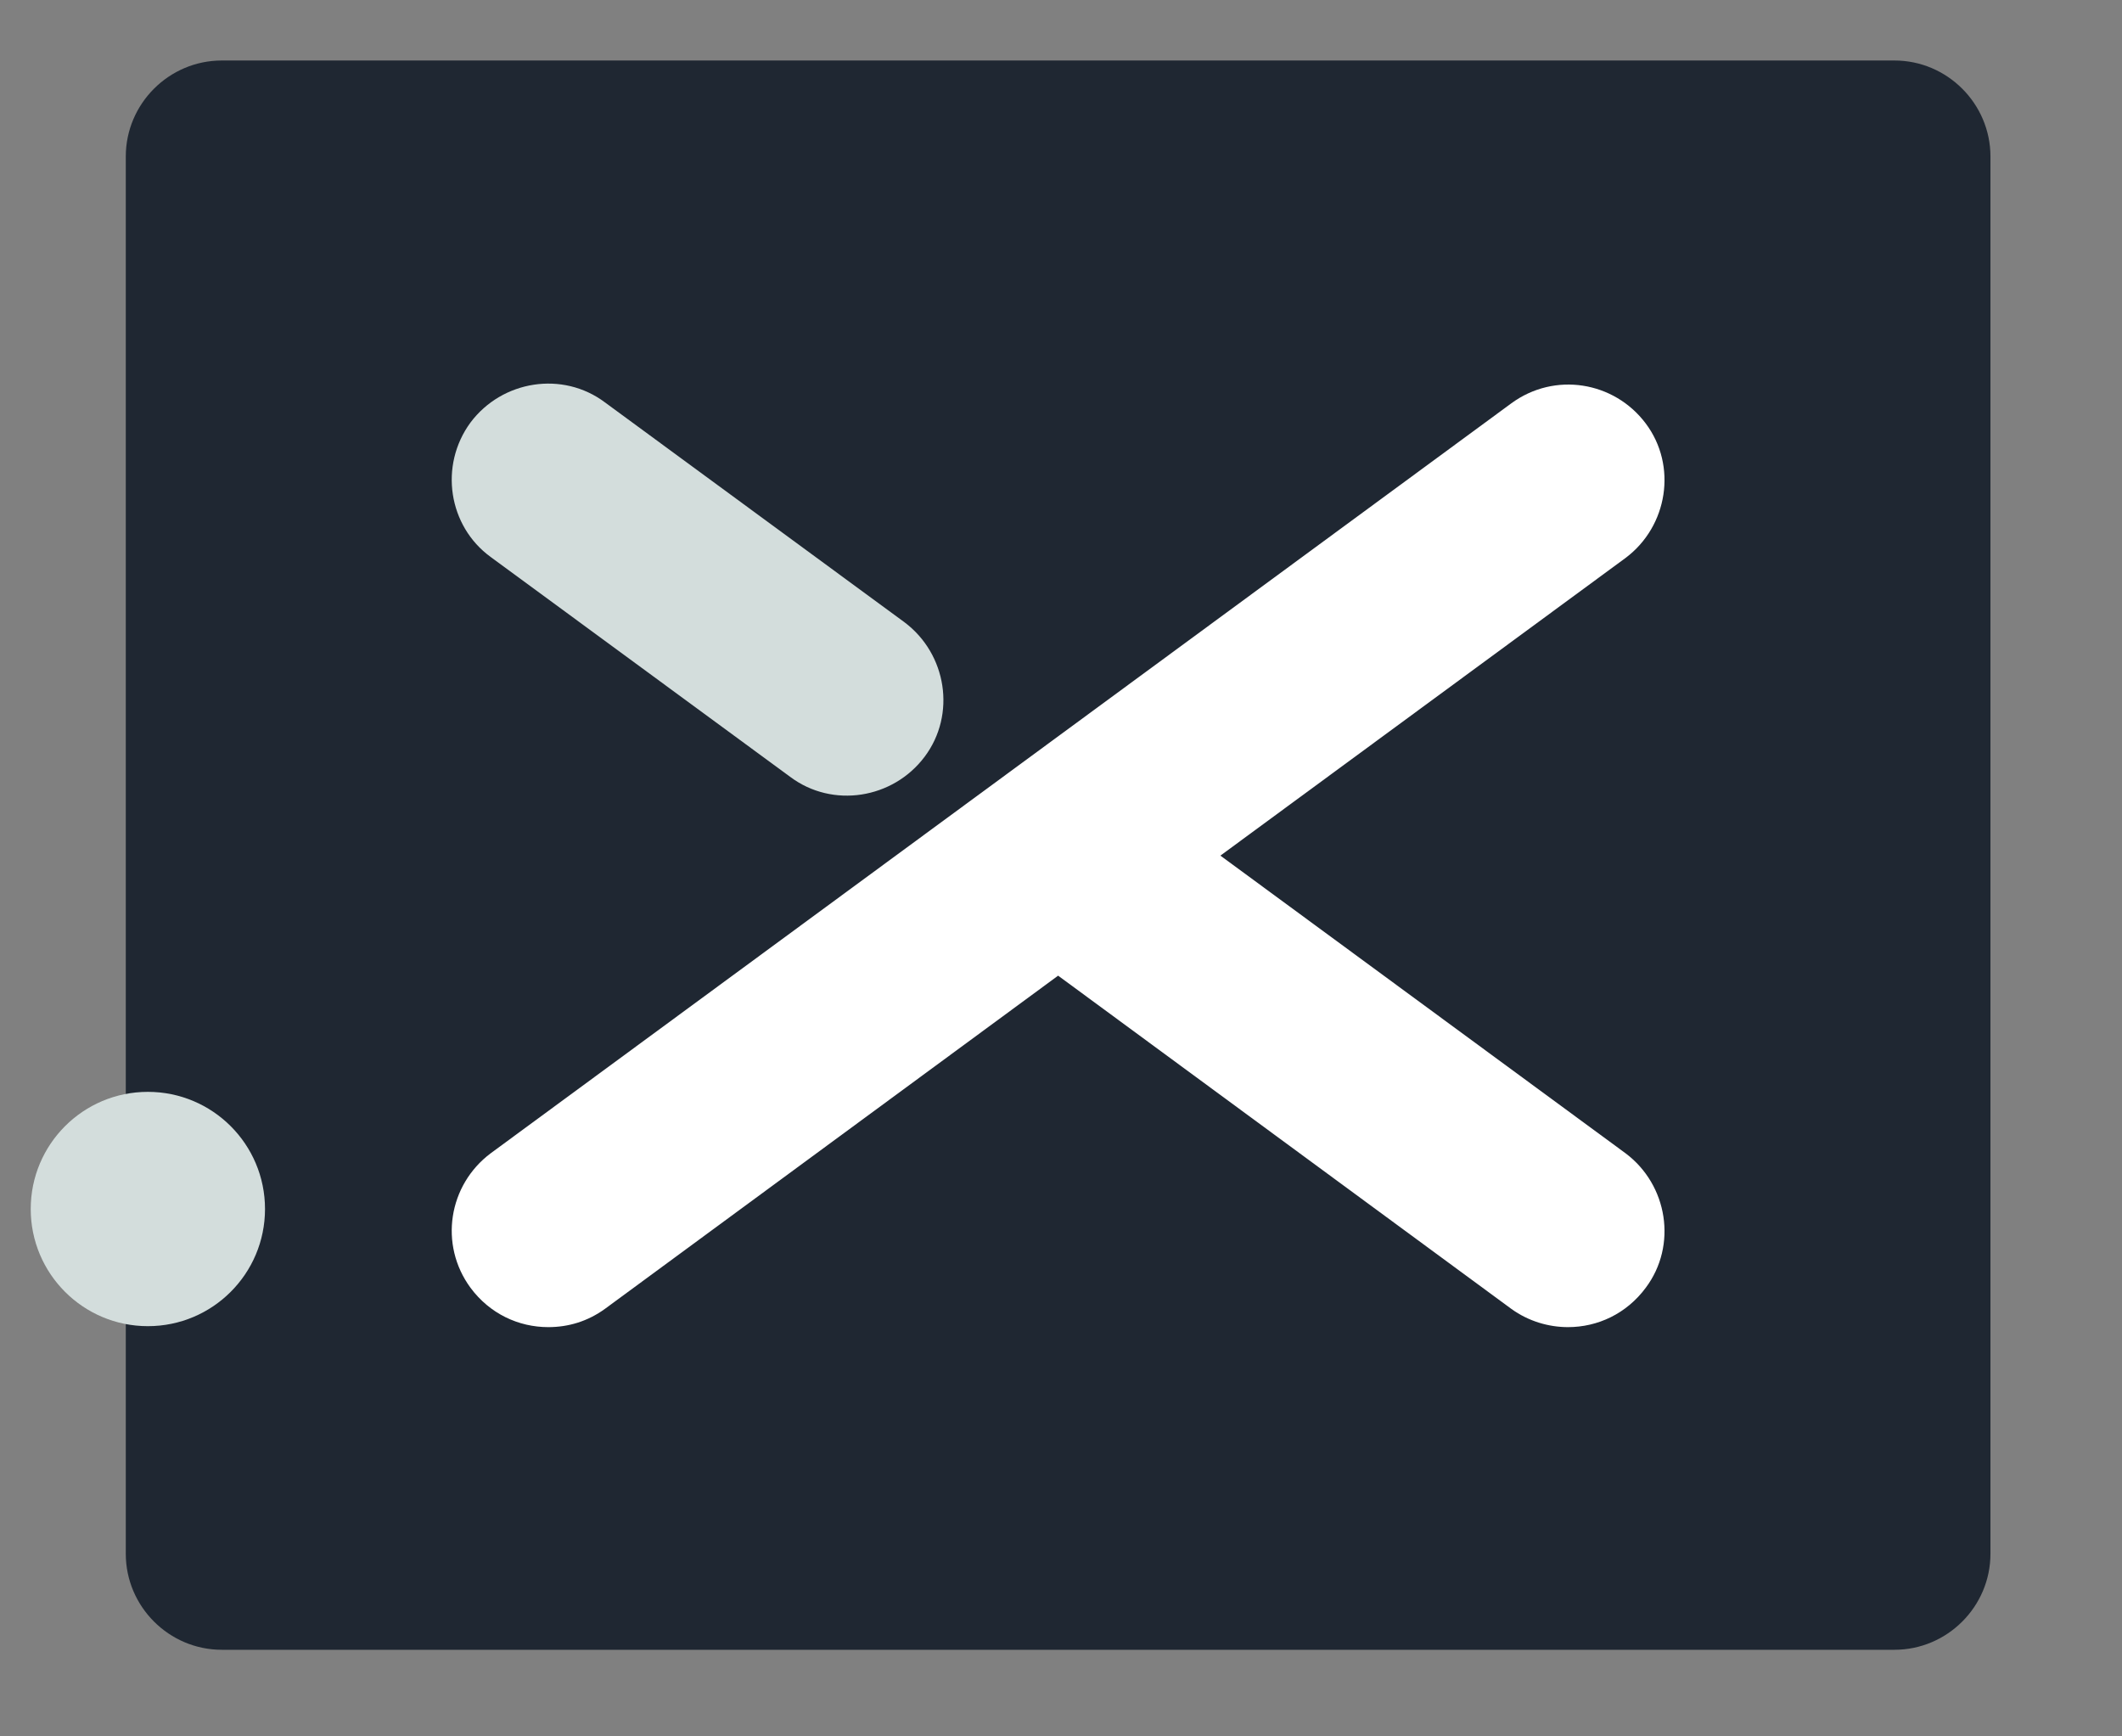
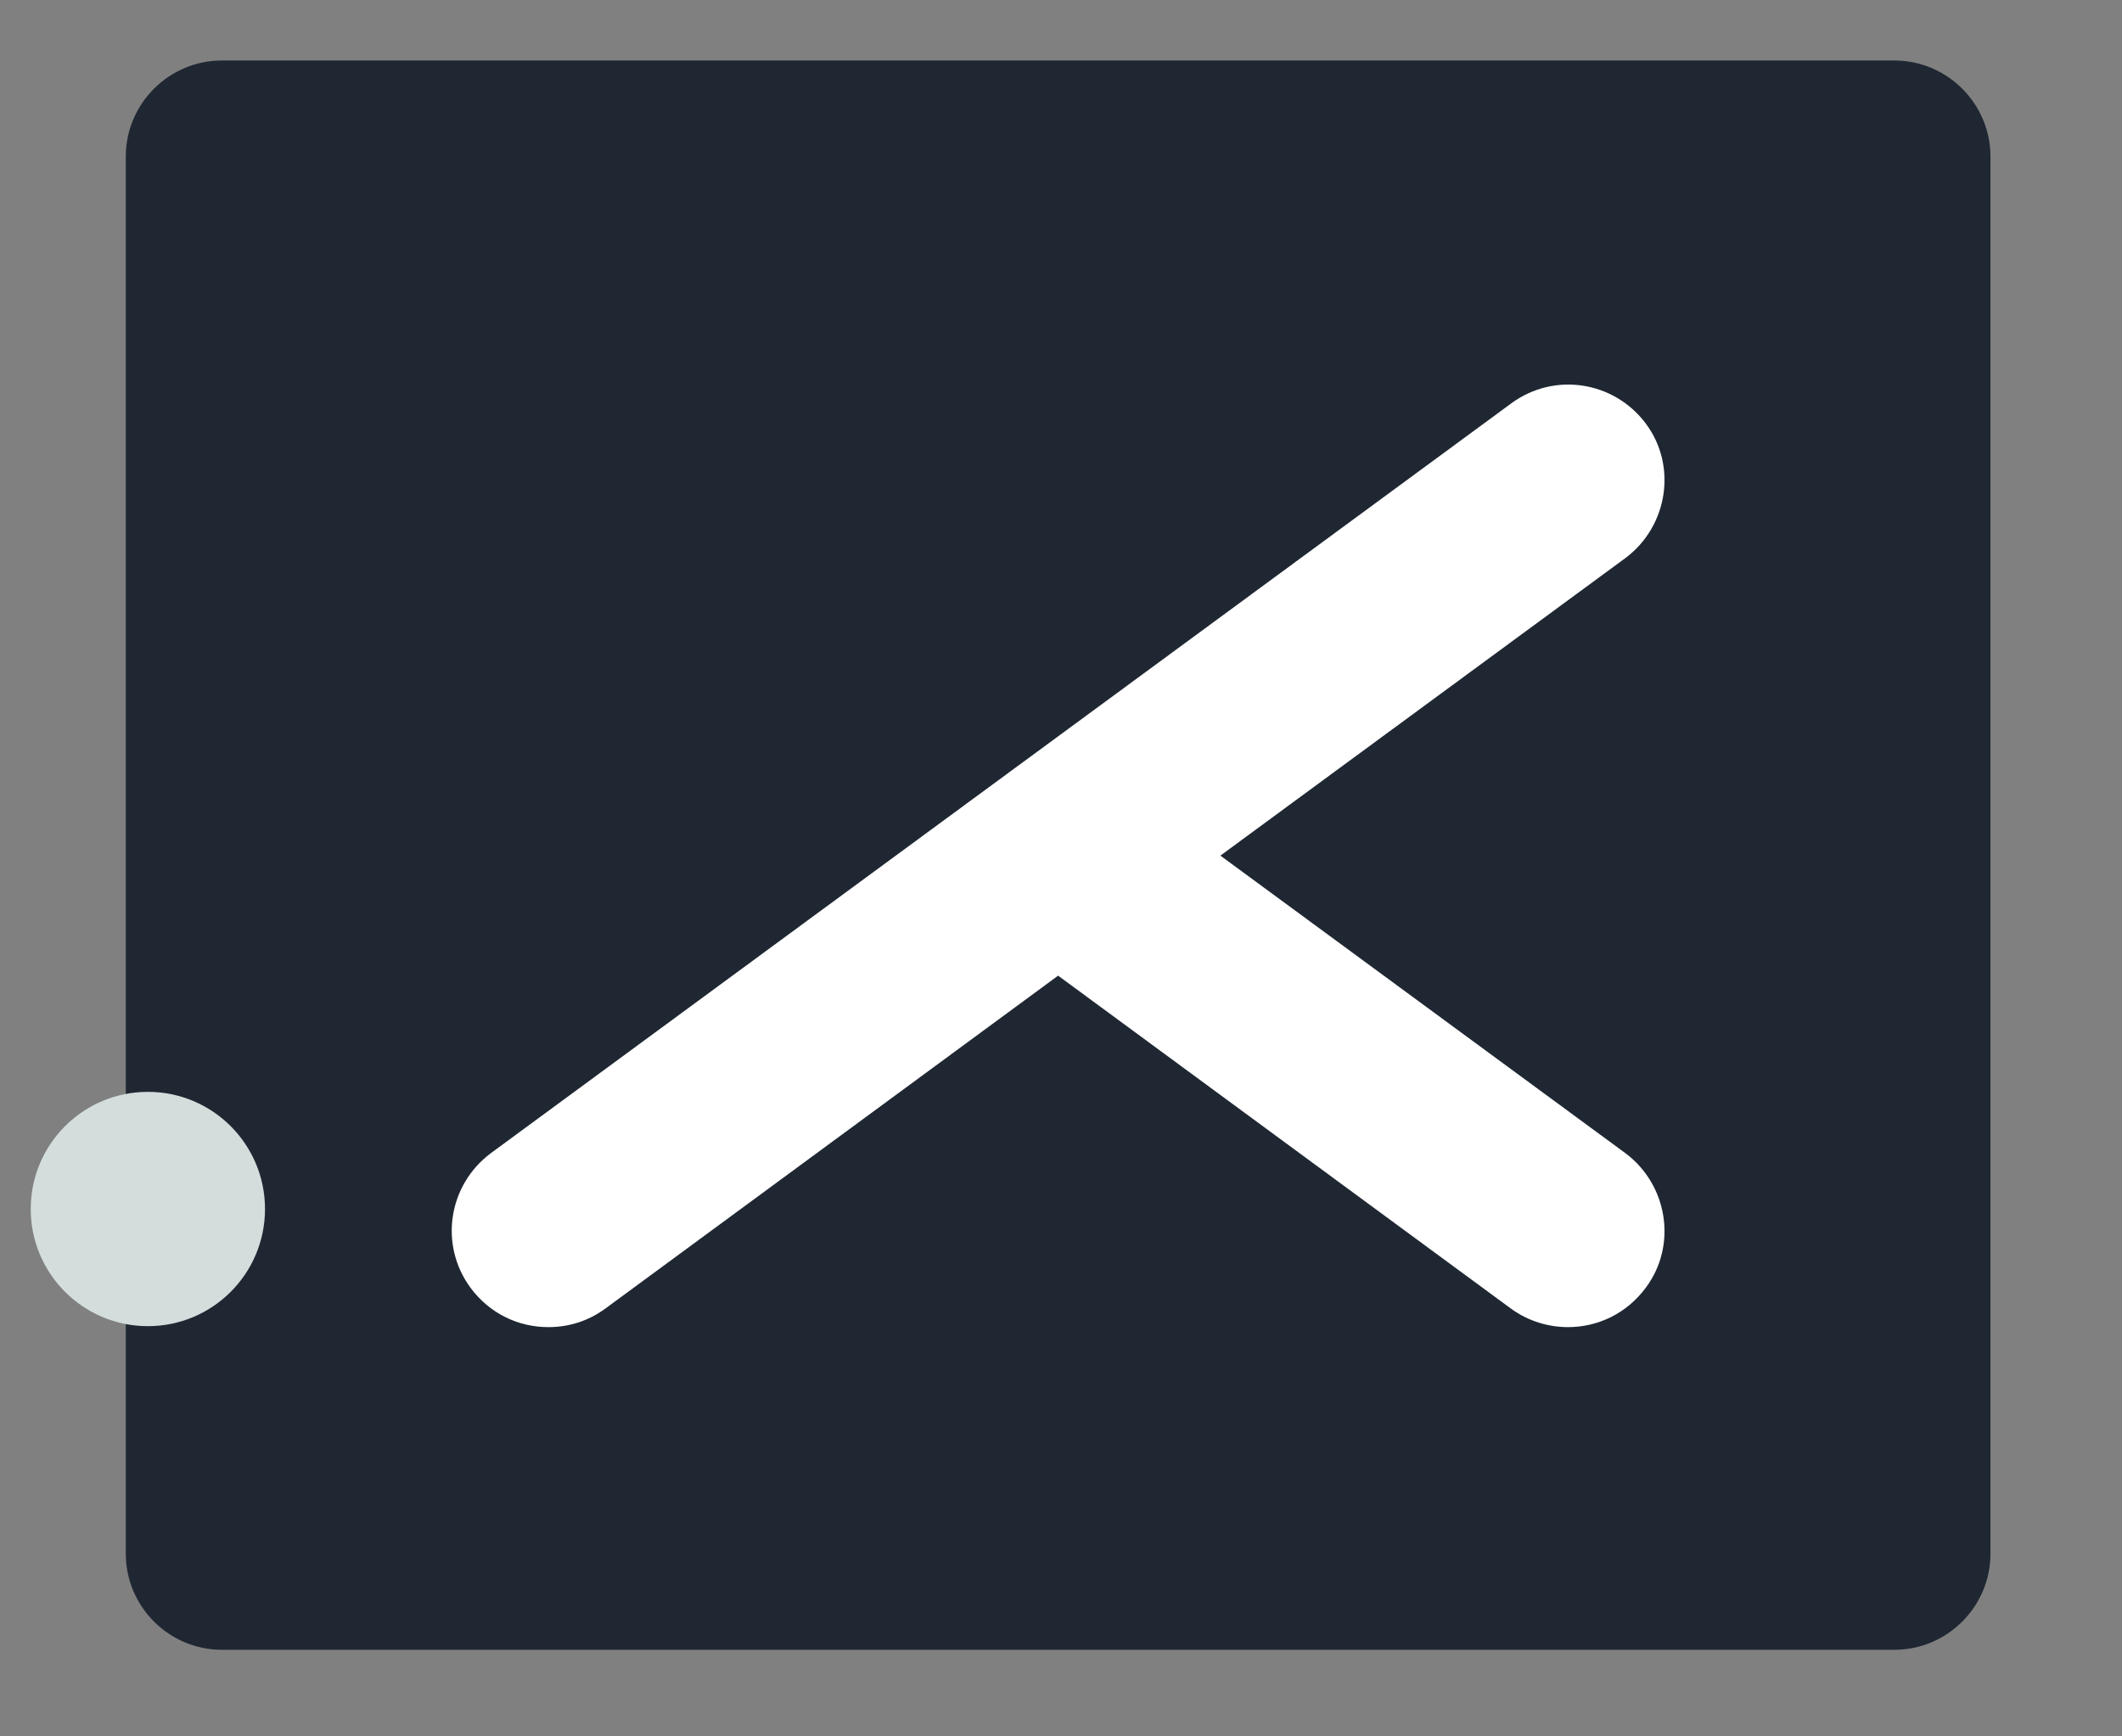
<svg xmlns="http://www.w3.org/2000/svg" version="1.1" id="Layer_1" x="0px" y="0px" viewBox="0 0 221 180.8" style="enable-background:new 0 0 221 180.8;" xml:space="preserve">
  <rect x="0" y="0" width="221" height="180.8" fill="#808080" stroke="none" />
  <style type="text/css">
	.st0{fill:#1F2732;}
	.st1{fill:#D3DDDC;}
	.st2{fill:#FFFFFF;}
</style>
  <g>
    <g>
      <path class="st0" d="M197.3,171.8H23.1c-5.5,0-10-4.5-10-10V16.3c0-5.5,4.5-10,10-10h174.2c5.5,0,10,4.5,10,10v145.5    C207.3,167.3,202.8,171.8,197.3,171.8z" />
    </g>
    <circle class="st1" cx="15.4" cy="125.9" r="12.2" />
    <g>
      <path class="st2" d="M171.4,44.1c-3.3-4.4-9.5-5.4-14-2.1L51.1,120.1c-4.4,3.3-5.4,9.5-2.1,14c2,2.7,5,4.1,8.1,4.1    c2.1,0,4.1-0.6,5.9-1.9l47.2-34.7l47.2,34.7c1.8,1.3,3.9,1.9,5.9,1.9c3.1,0,6.1-1.4,8.1-4.1c3.3-4.4,2.3-10.7-2.1-14l-42.2-31    l42.2-31C173.7,54.8,174.7,48.5,171.4,44.1z" />
-       <path class="st1" d="M51.1,58l31.2,22.9c4.4,3.3,10.7,2.3,14-2.1c3.3-4.4,2.3-10.7-2.1-14L63,41.9c-4.4-3.3-10.7-2.3-14,2.1    C45.7,48.5,46.7,54.8,51.1,58z" />
    </g>
  </g>
</svg>